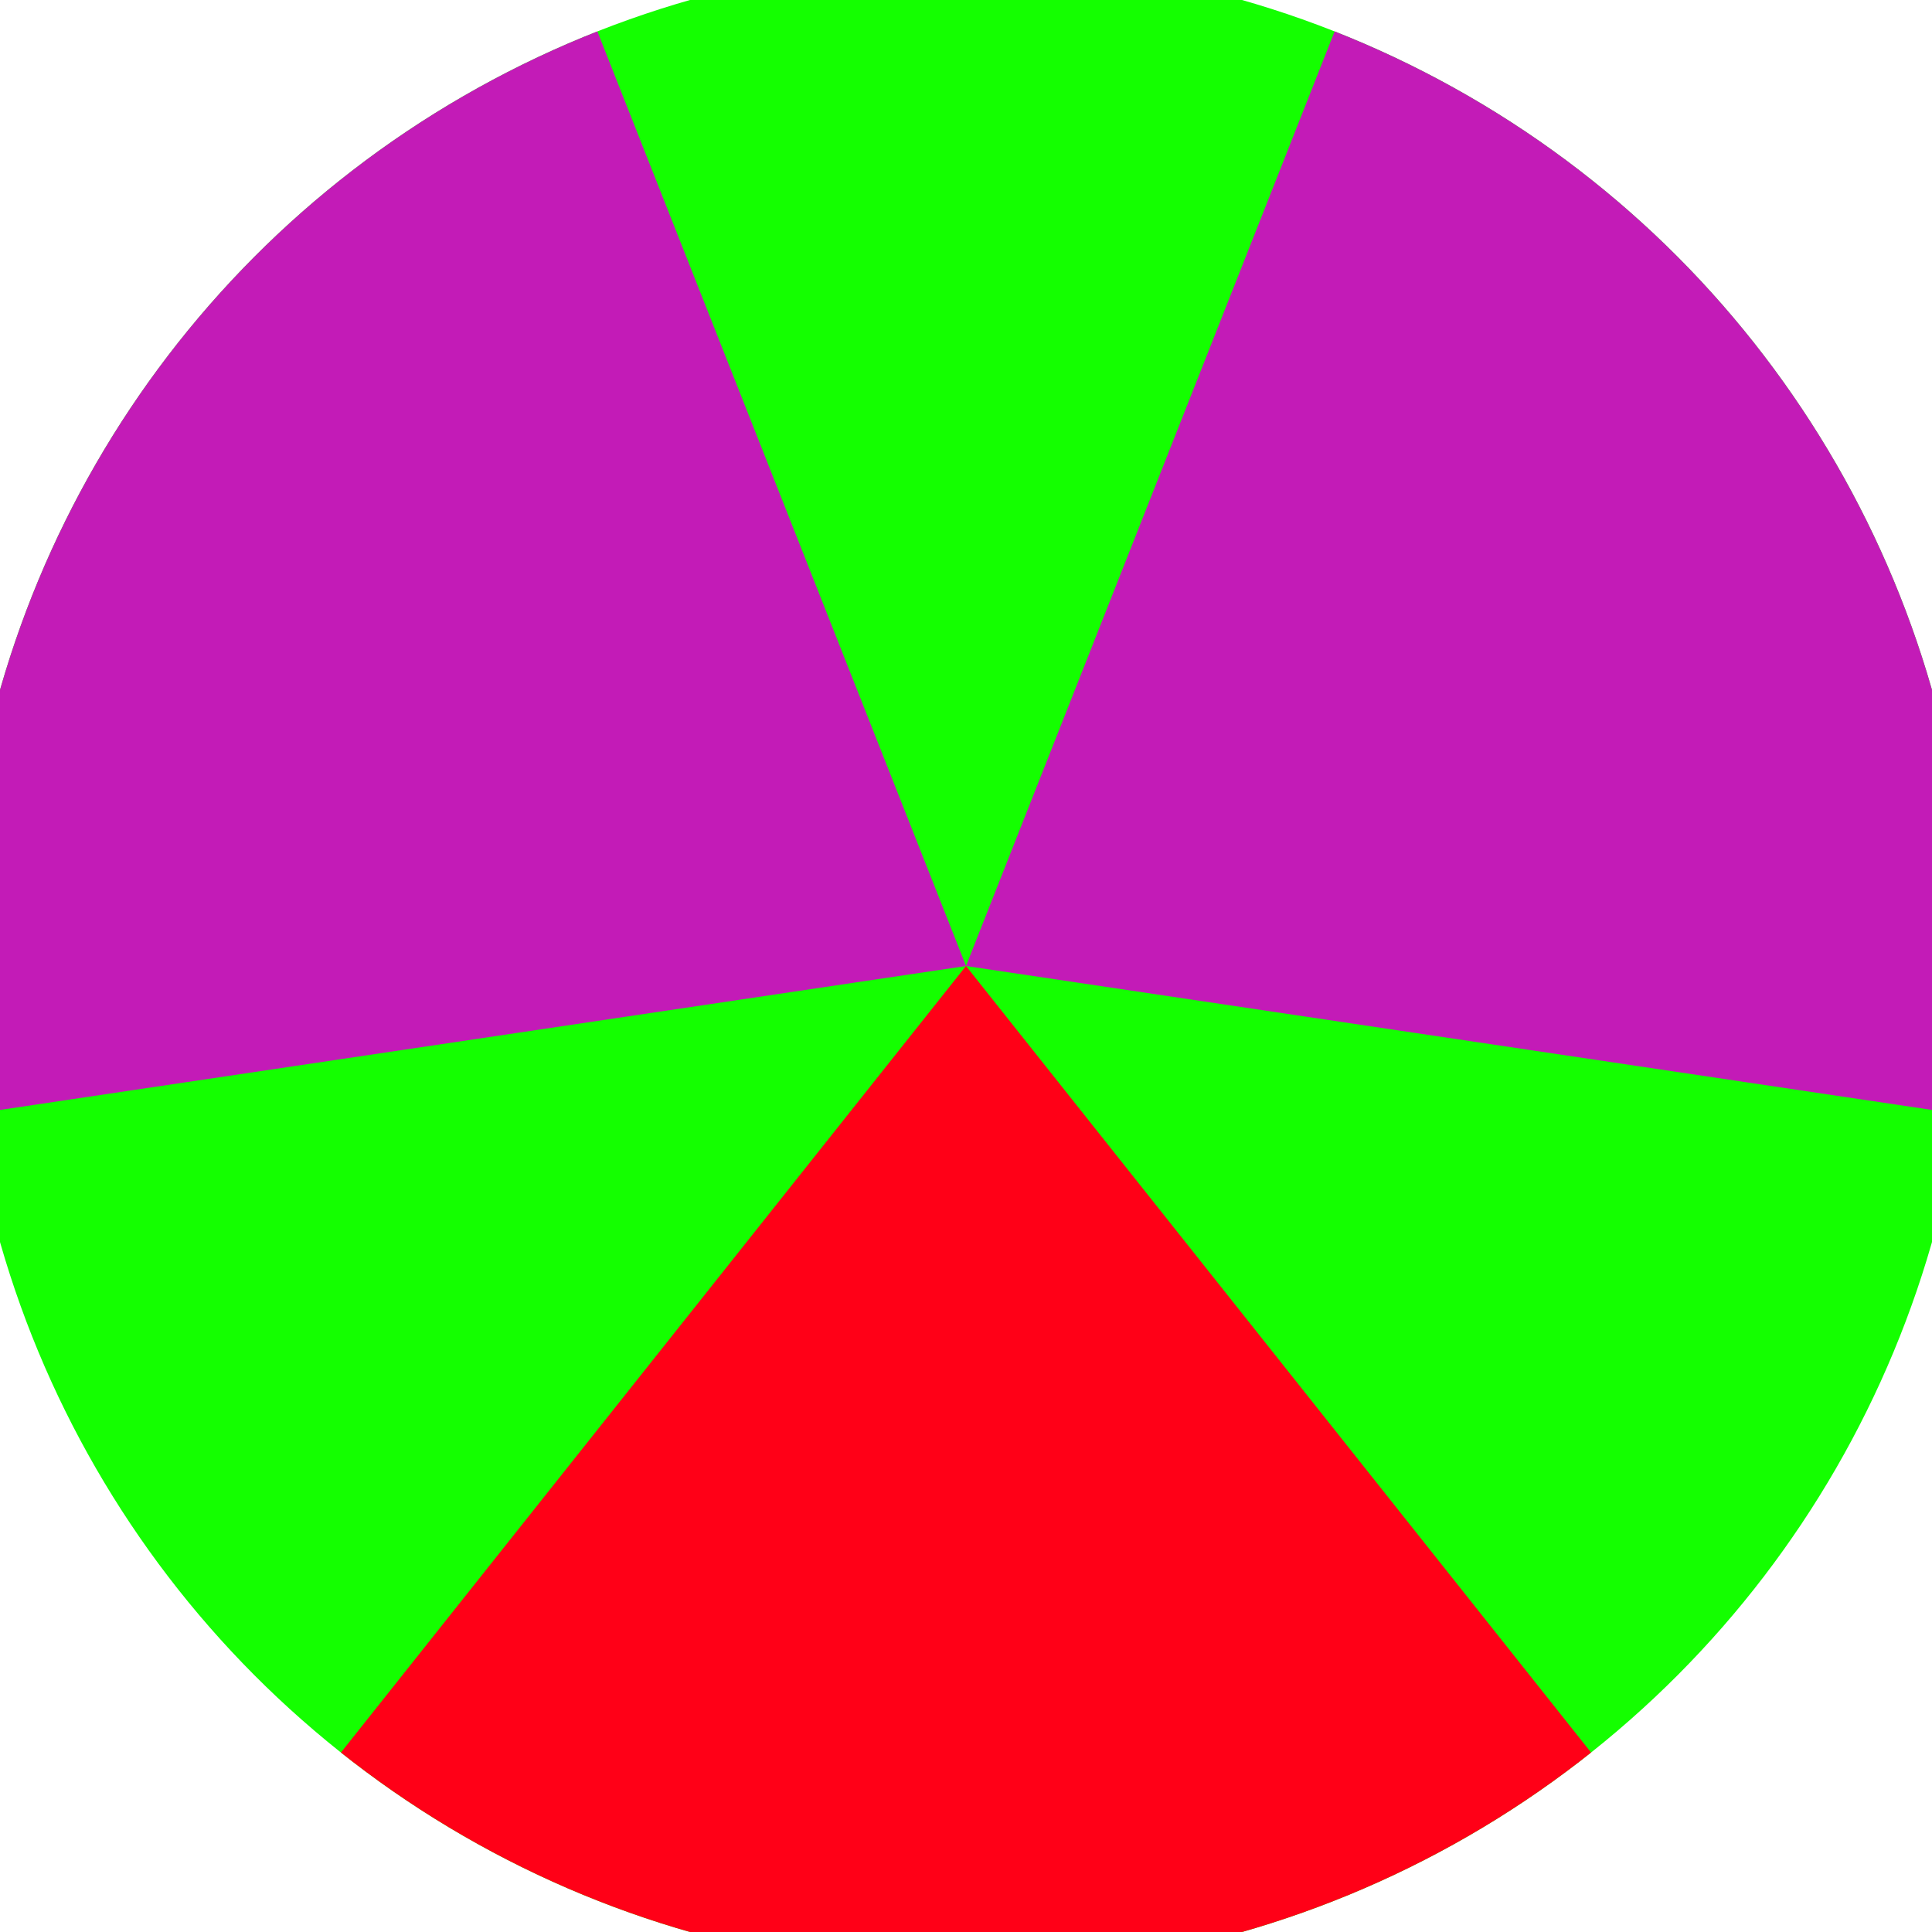
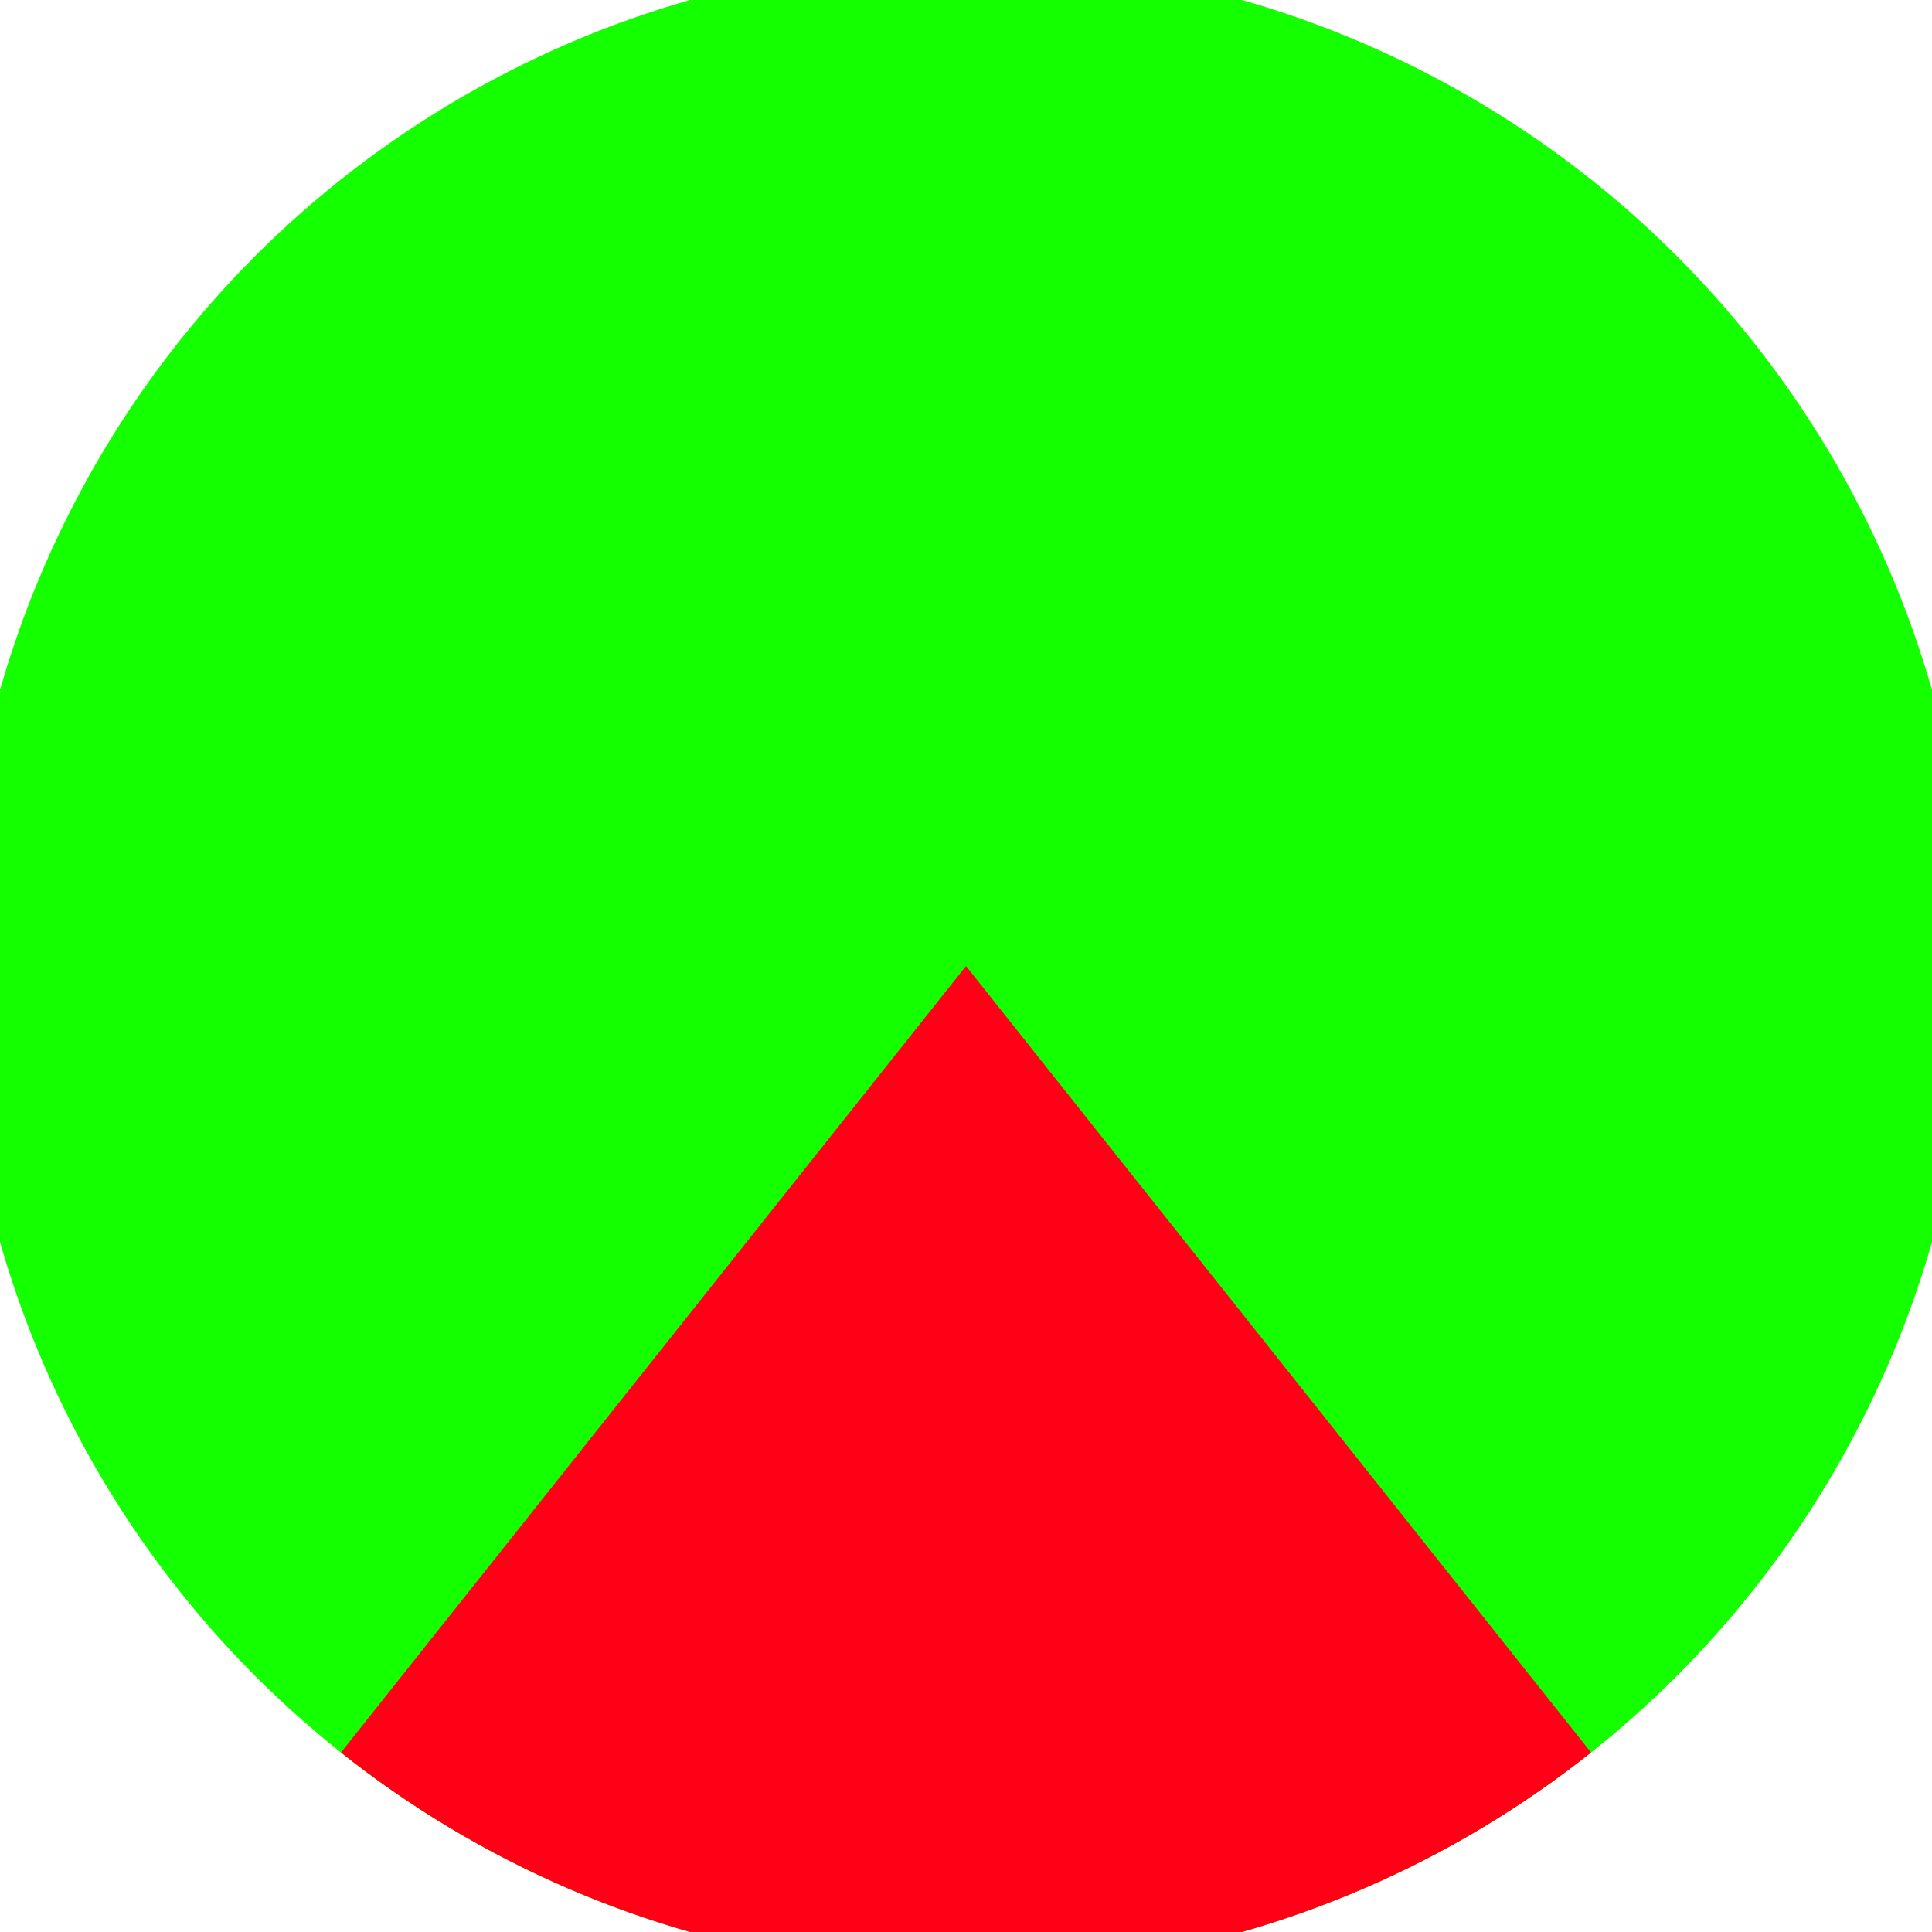
<svg xmlns="http://www.w3.org/2000/svg" width="128" height="128" viewBox="0 0 100 100" shape-rendering="geometricPrecision">
  <defs>
    <clipPath id="clip">
      <circle cx="50" cy="50" r="52" />
    </clipPath>
  </defs>
  <g transform="rotate(180 50 50)">
    <rect x="0" y="0" width="100" height="100" fill="#14ff00" clip-path="url(#clip)" />
    <path d="M 50 50 L -12.217 -28.288 L 112.217 -28.288 Z" fill="#ff0017" clip-path="url(#clip)" />
-     <path d="M 50 50 L 13.309 143.026 L -48.908 35.262 Z                           M 50 50 L 148.908 35.262 L 86.691 143.026" fill="#c31bb7" clip-path="url(#clip)" />
  </g>
</svg>